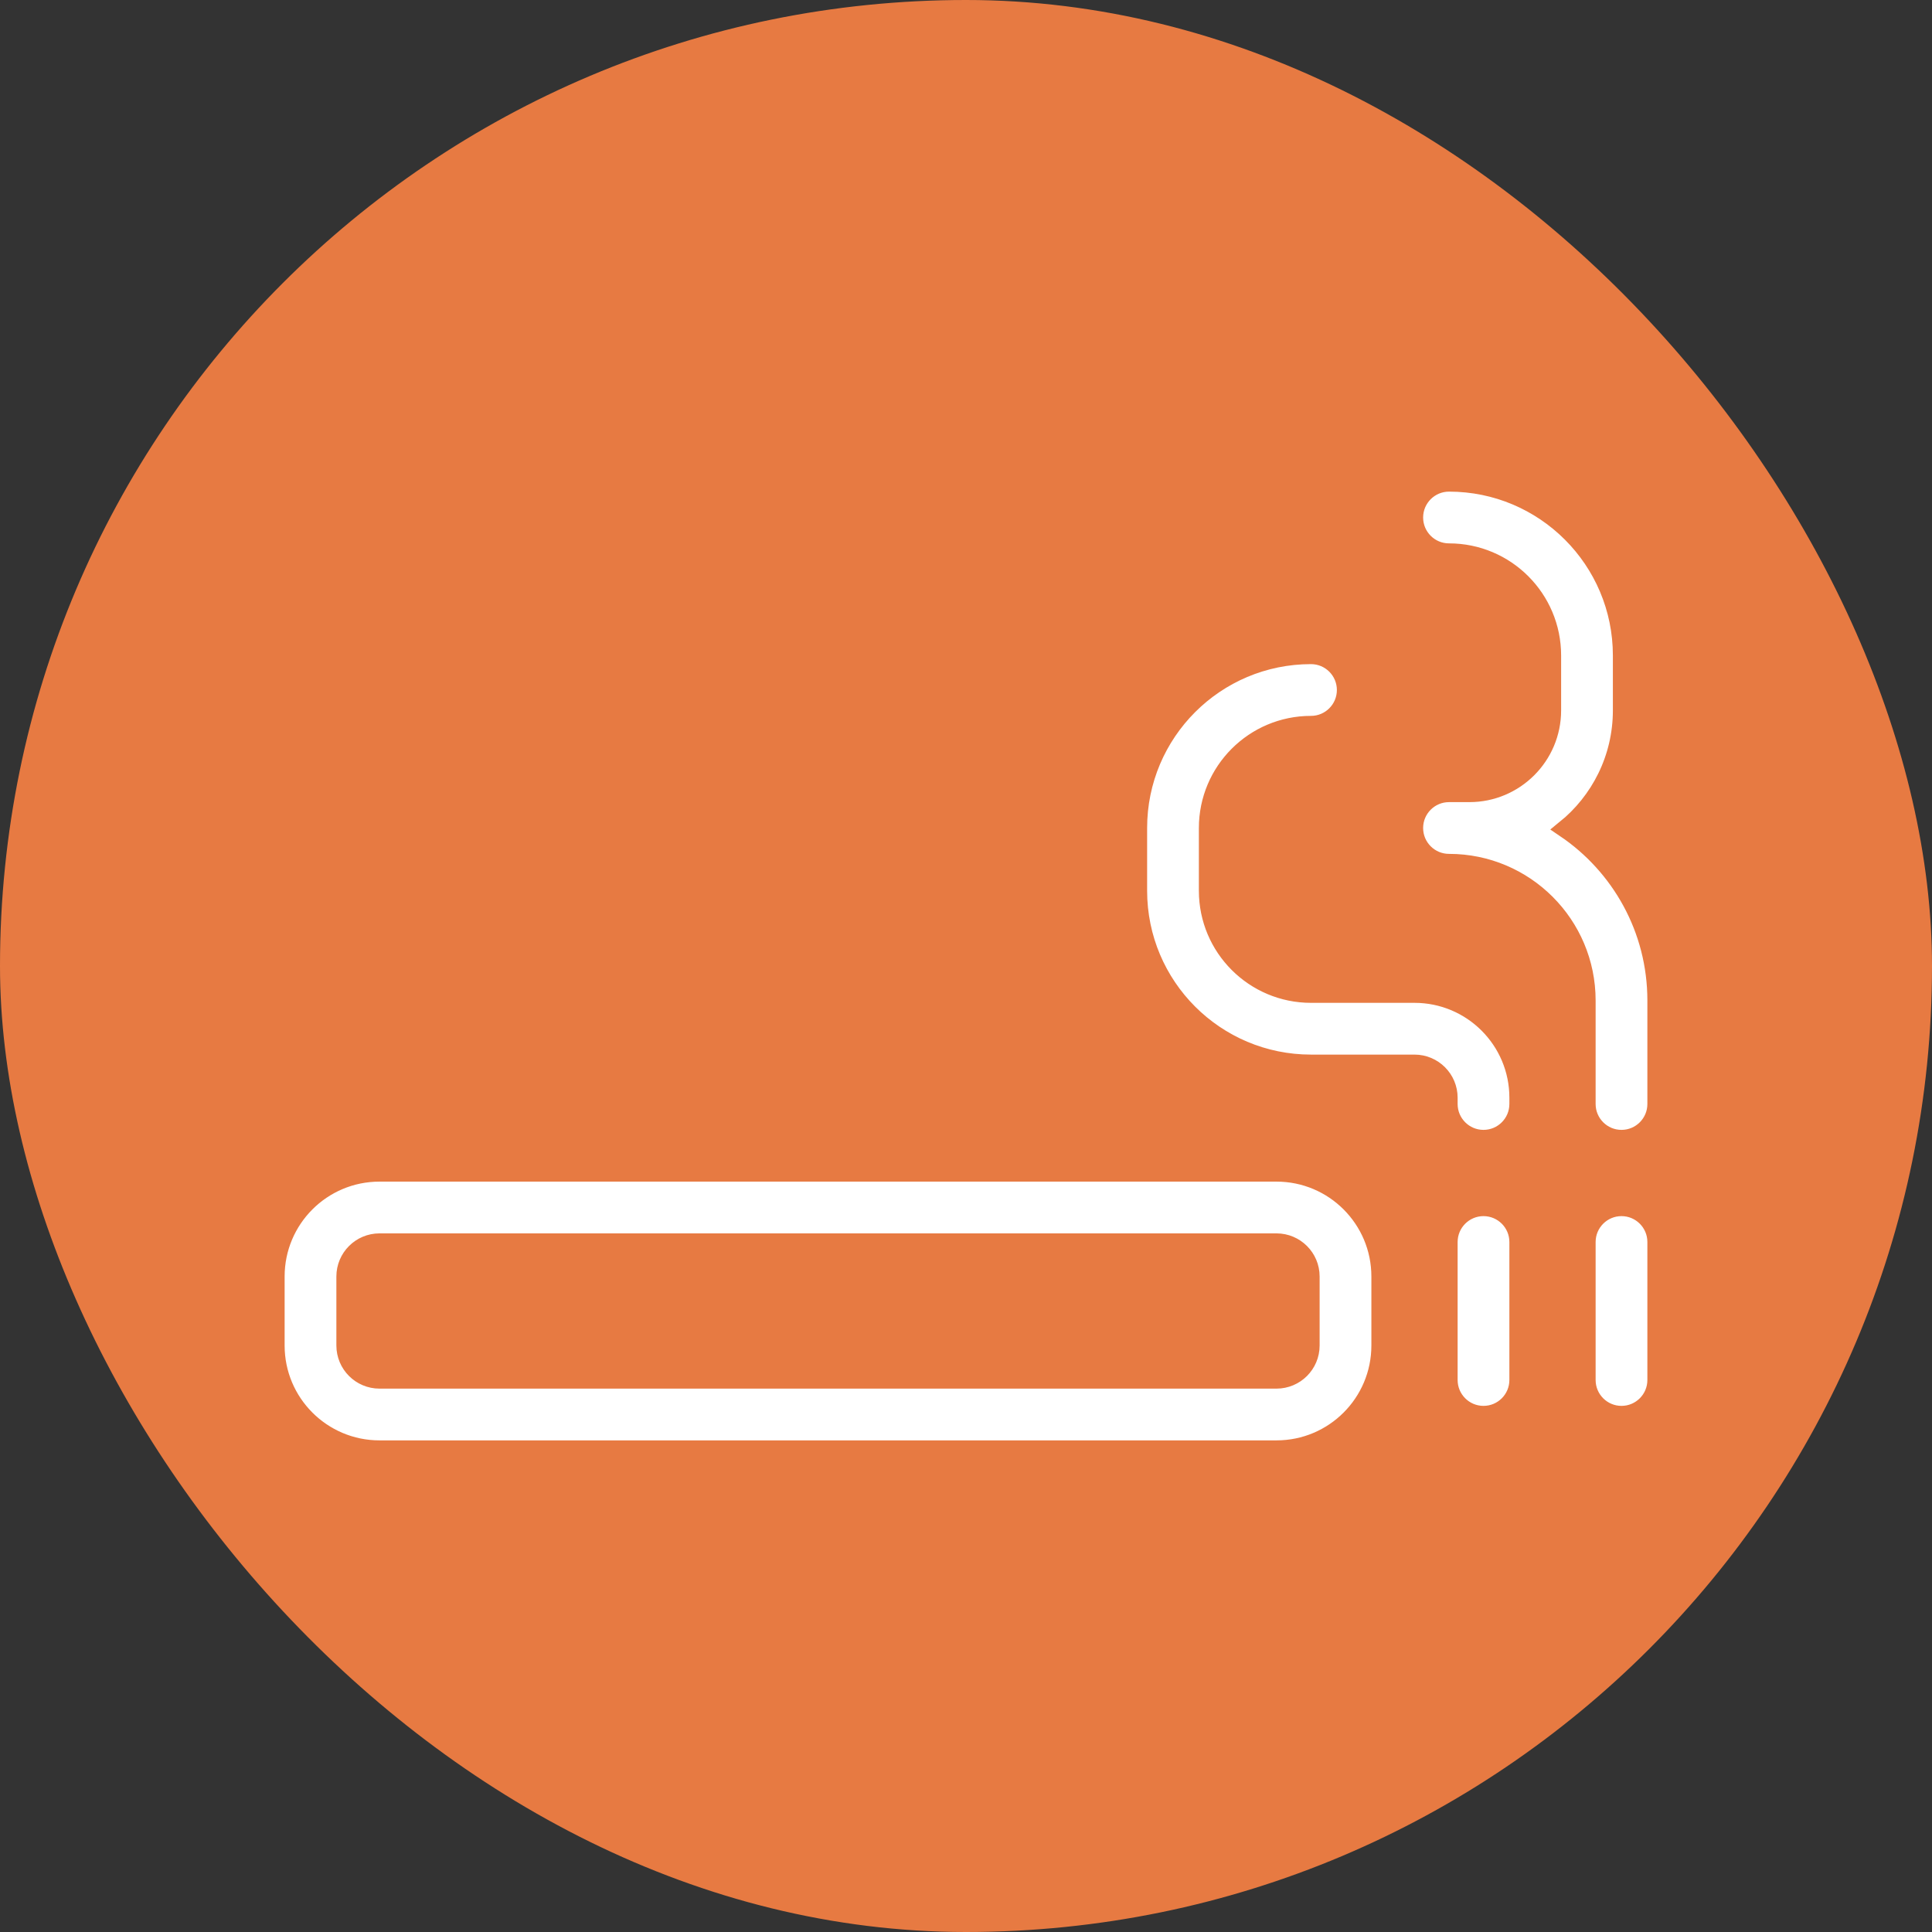
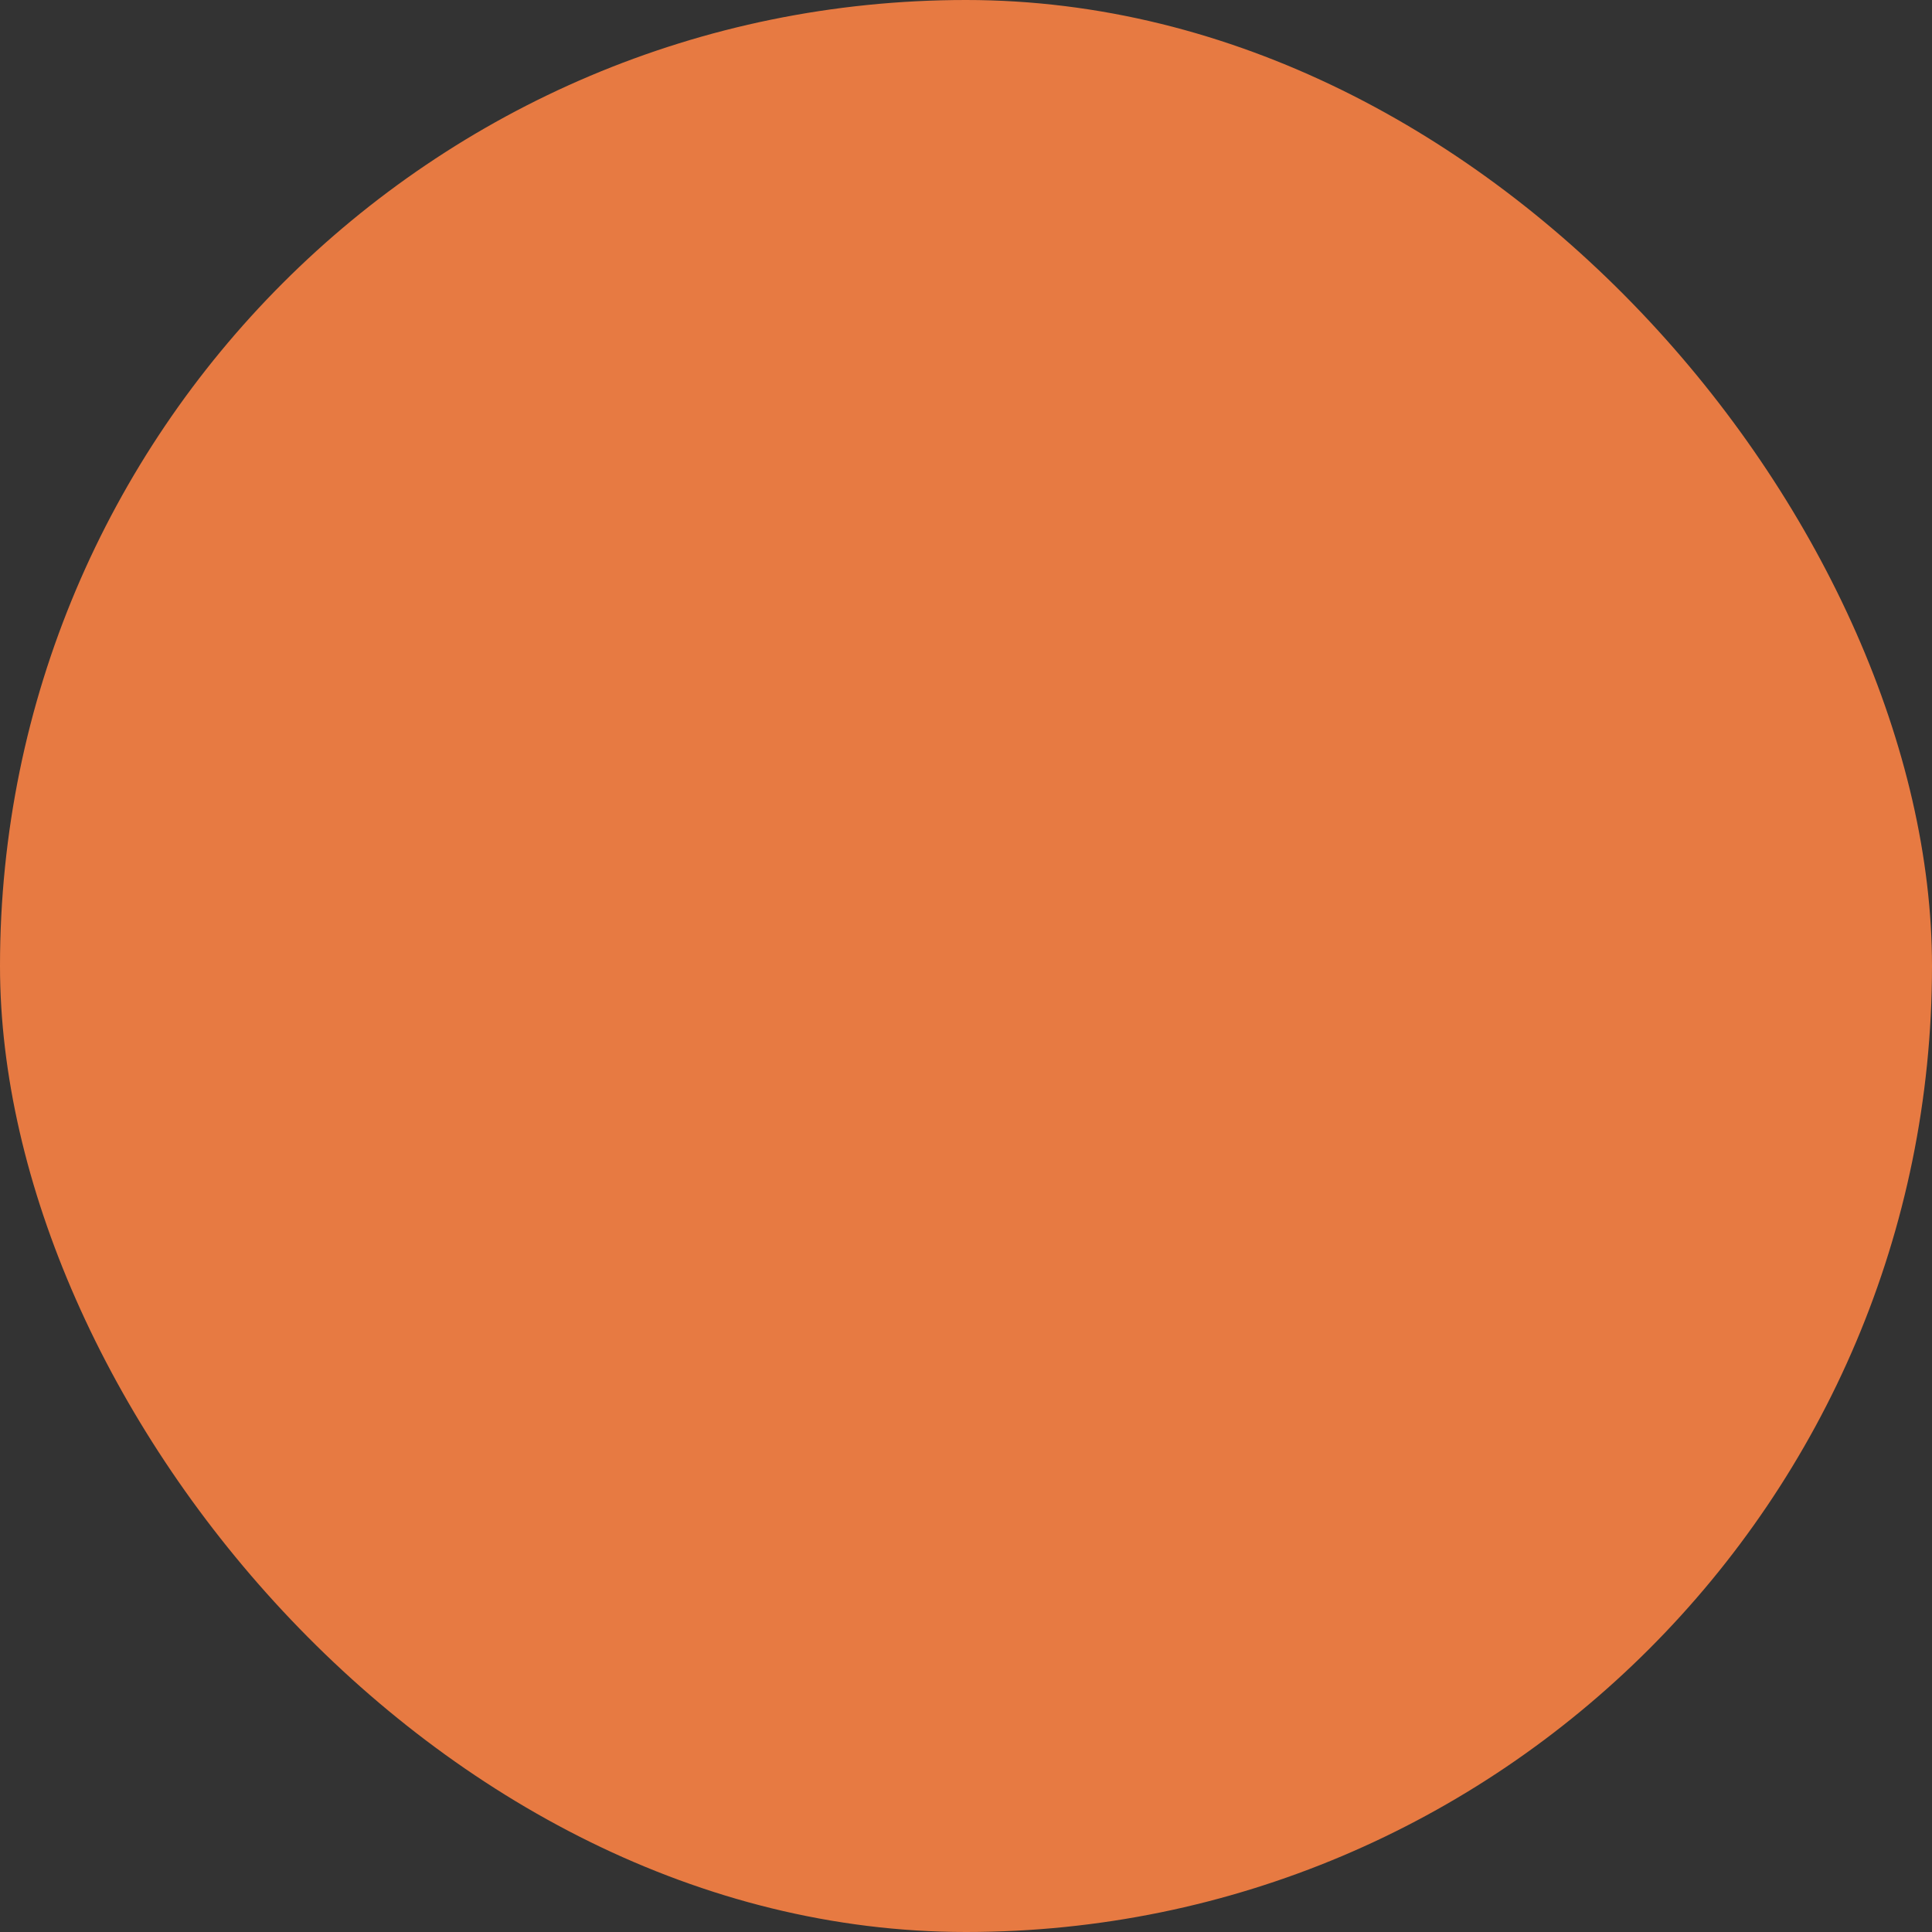
<svg xmlns="http://www.w3.org/2000/svg" width="56" height="56" viewBox="0 0 56 56" fill="none">
  <rect x="0" y="0" width="56" height="56" fill="#333333" stroke="none" />
  <rect width="56" height="56" rx="28" fill="#E77A42" />
-   <path fill-rule="evenodd" clip-rule="evenodd" d="M41 15C41 14.448 41.448 14 42 14C44.761 14 47 16.239 47 19V20.591C47 21.979 46.358 23.217 45.356 24.026C46.951 25.104 48 26.929 48 29V32C48 32.552 47.552 33 47 33C46.448 33 46 32.552 46 32V29C46 26.791 44.209 25 42 25C41.448 25 41 24.552 41 24C41 23.448 41.448 23 42 23H42.591C43.921 23 45 21.921 45 20.591V19C45 17.343 43.657 16 42 16C41.448 16 41 15.552 41 15ZM38 21C36.343 21 35 22.343 35 24V25.818C35 27.475 36.343 28.818 38 28.818H41C42.657 28.818 44 30.161 44 31.818V32C44 32.552 43.552 33 43 33C42.448 33 42 32.552 42 32V31.818C42 31.266 41.552 30.818 41 30.818H38C35.239 30.818 33 28.58 33 25.818V24C33 21.239 35.239 19 38 19C38.552 19 39 19.448 39 20C39 20.552 38.552 21 38 21ZM11 34C9.343 34 8 35.343 8 37V39C8 40.657 9.343 42 11 42H37C38.657 42 40 40.657 40 39V37C40 35.343 38.657 34 37 34H11ZM10 37C10 36.448 10.448 36 11 36H37C37.552 36 38 36.448 38 37V39C38 39.552 37.552 40 37 40H11C10.448 40 10 39.552 10 39V37ZM44 36C44 35.448 43.552 35 43 35C42.448 35 42 35.448 42 36V40C42 40.552 42.448 41 43 41C43.552 41 44 40.552 44 40V36ZM48 36C48 35.448 47.552 35 47 35C46.448 35 46 35.448 46 36V40C46 40.552 46.448 41 47 41C47.552 41 48 40.552 48 40V36Z" fill="white" stroke="#E77A42" stroke-width="0.5" />
</svg>